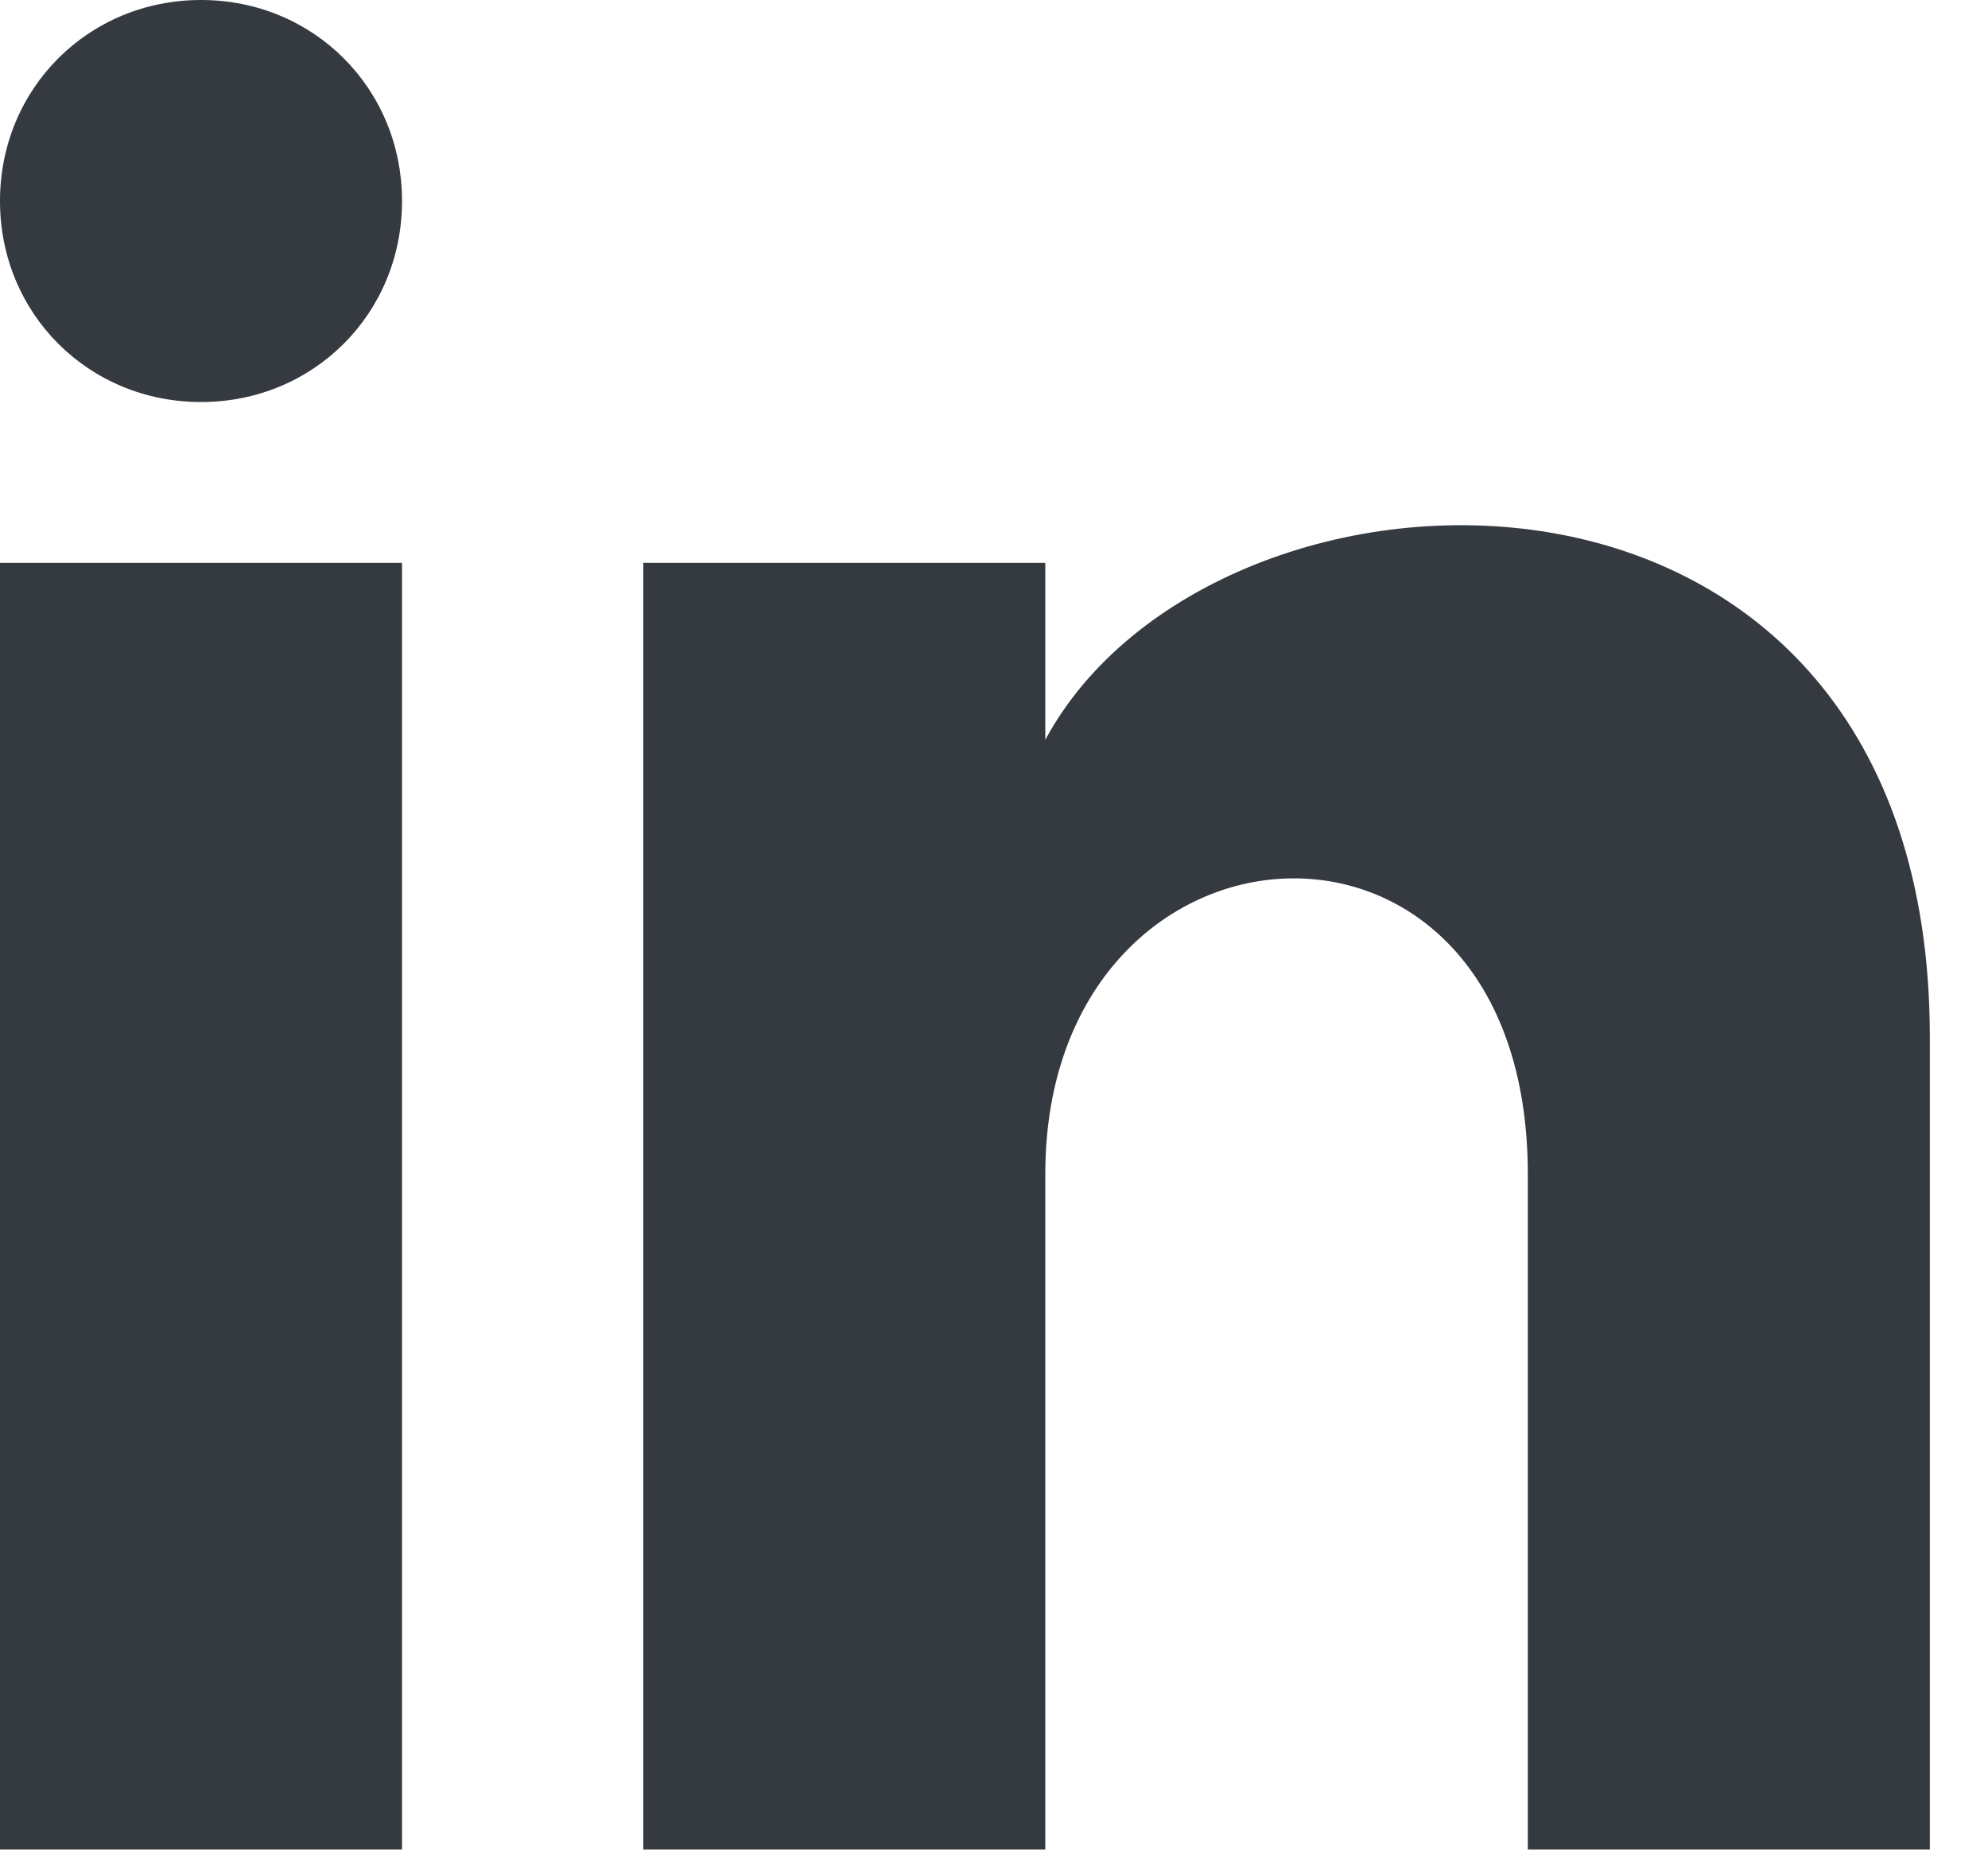
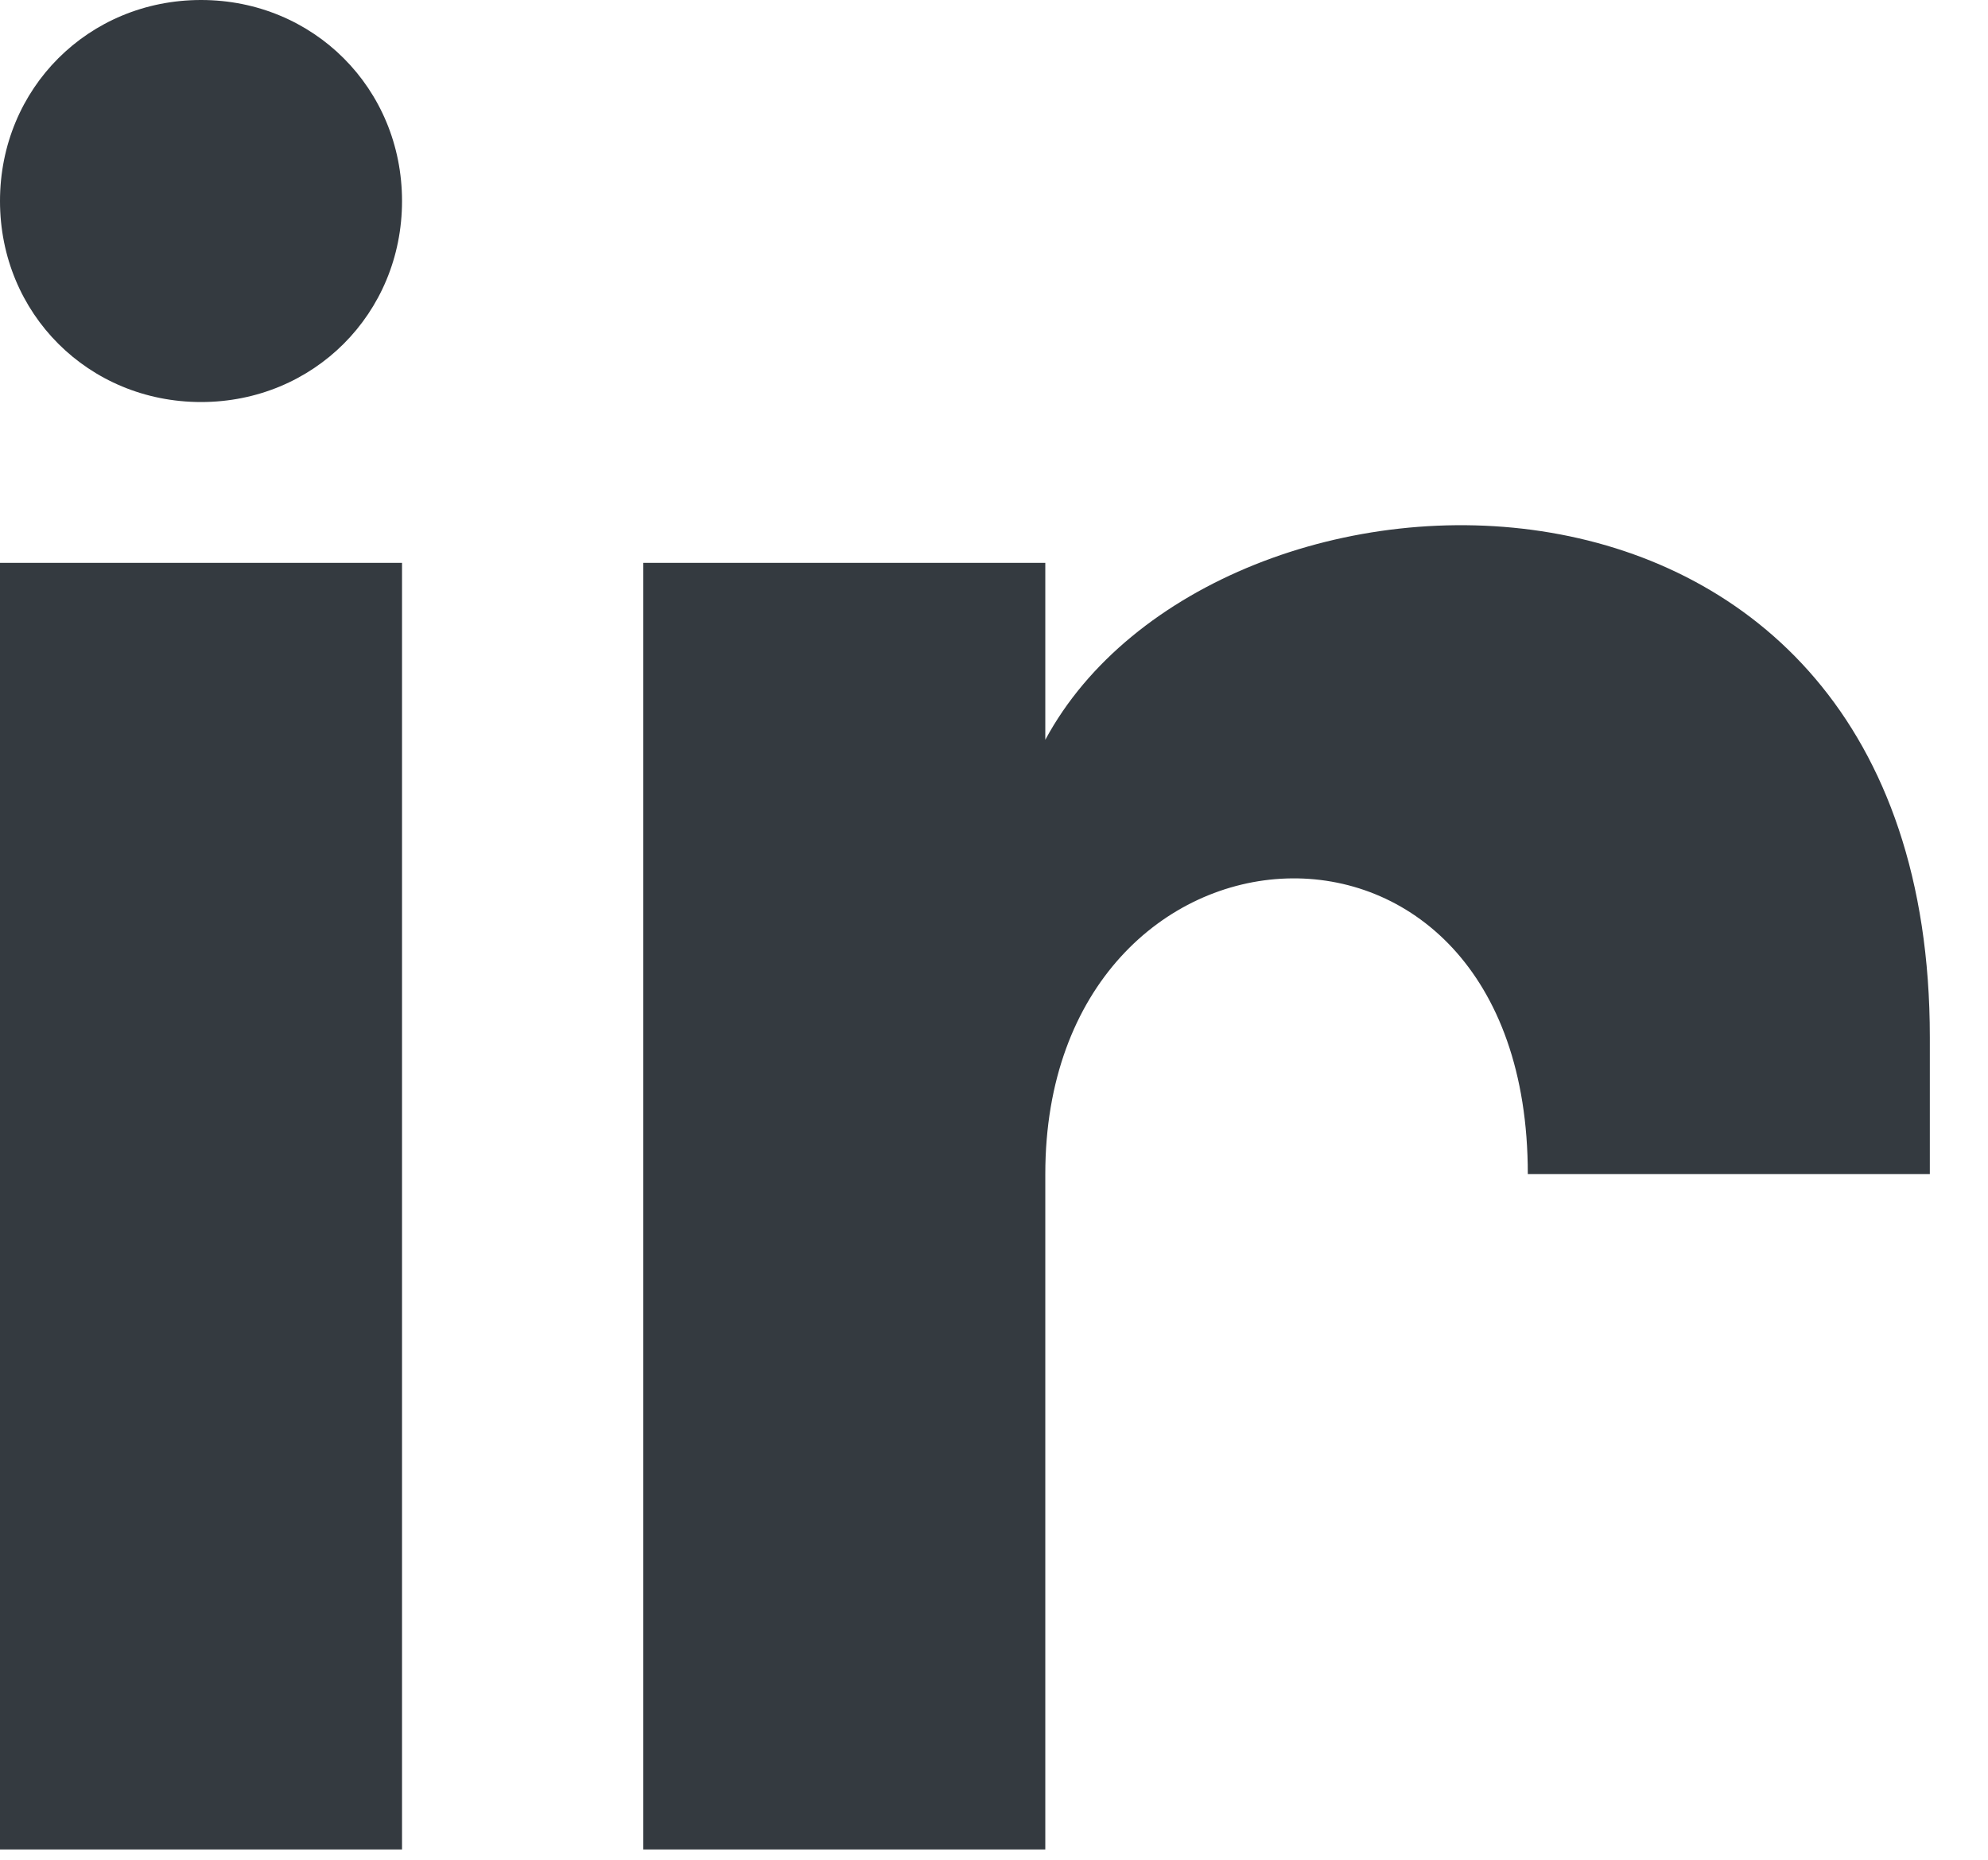
<svg xmlns="http://www.w3.org/2000/svg" width="31" height="29" viewBox="0 0 31 29" fill="none">
-   <path d="M6.269 3.135C6.269 4.89 4.89 6.269 3.135 6.269C1.379 6.269 0 4.89 0 3.135C0 1.379 1.379 0 3.135 0C4.89 0 6.269 1.379 6.269 3.135ZM6.269 8.777H0V28.839H6.269V8.777ZM16.3 8.777H10.031V28.839H16.3V18.307C16.3 12.413 23.824 11.912 23.824 18.307V28.839H30.093V16.175C30.093 6.269 18.933 6.646 16.3 11.536V8.777Z" fill="#343A40" />
+   <path d="M6.269 3.135C6.269 4.89 4.89 6.269 3.135 6.269C1.379 6.269 0 4.89 0 3.135C0 1.379 1.379 0 3.135 0C4.89 0 6.269 1.379 6.269 3.135ZM6.269 8.777H0V28.839H6.269V8.777ZM16.3 8.777H10.031V28.839H16.3V18.307C16.3 12.413 23.824 11.912 23.824 18.307H30.093V16.175C30.093 6.269 18.933 6.646 16.3 11.536V8.777Z" fill="#343A40" />
</svg>